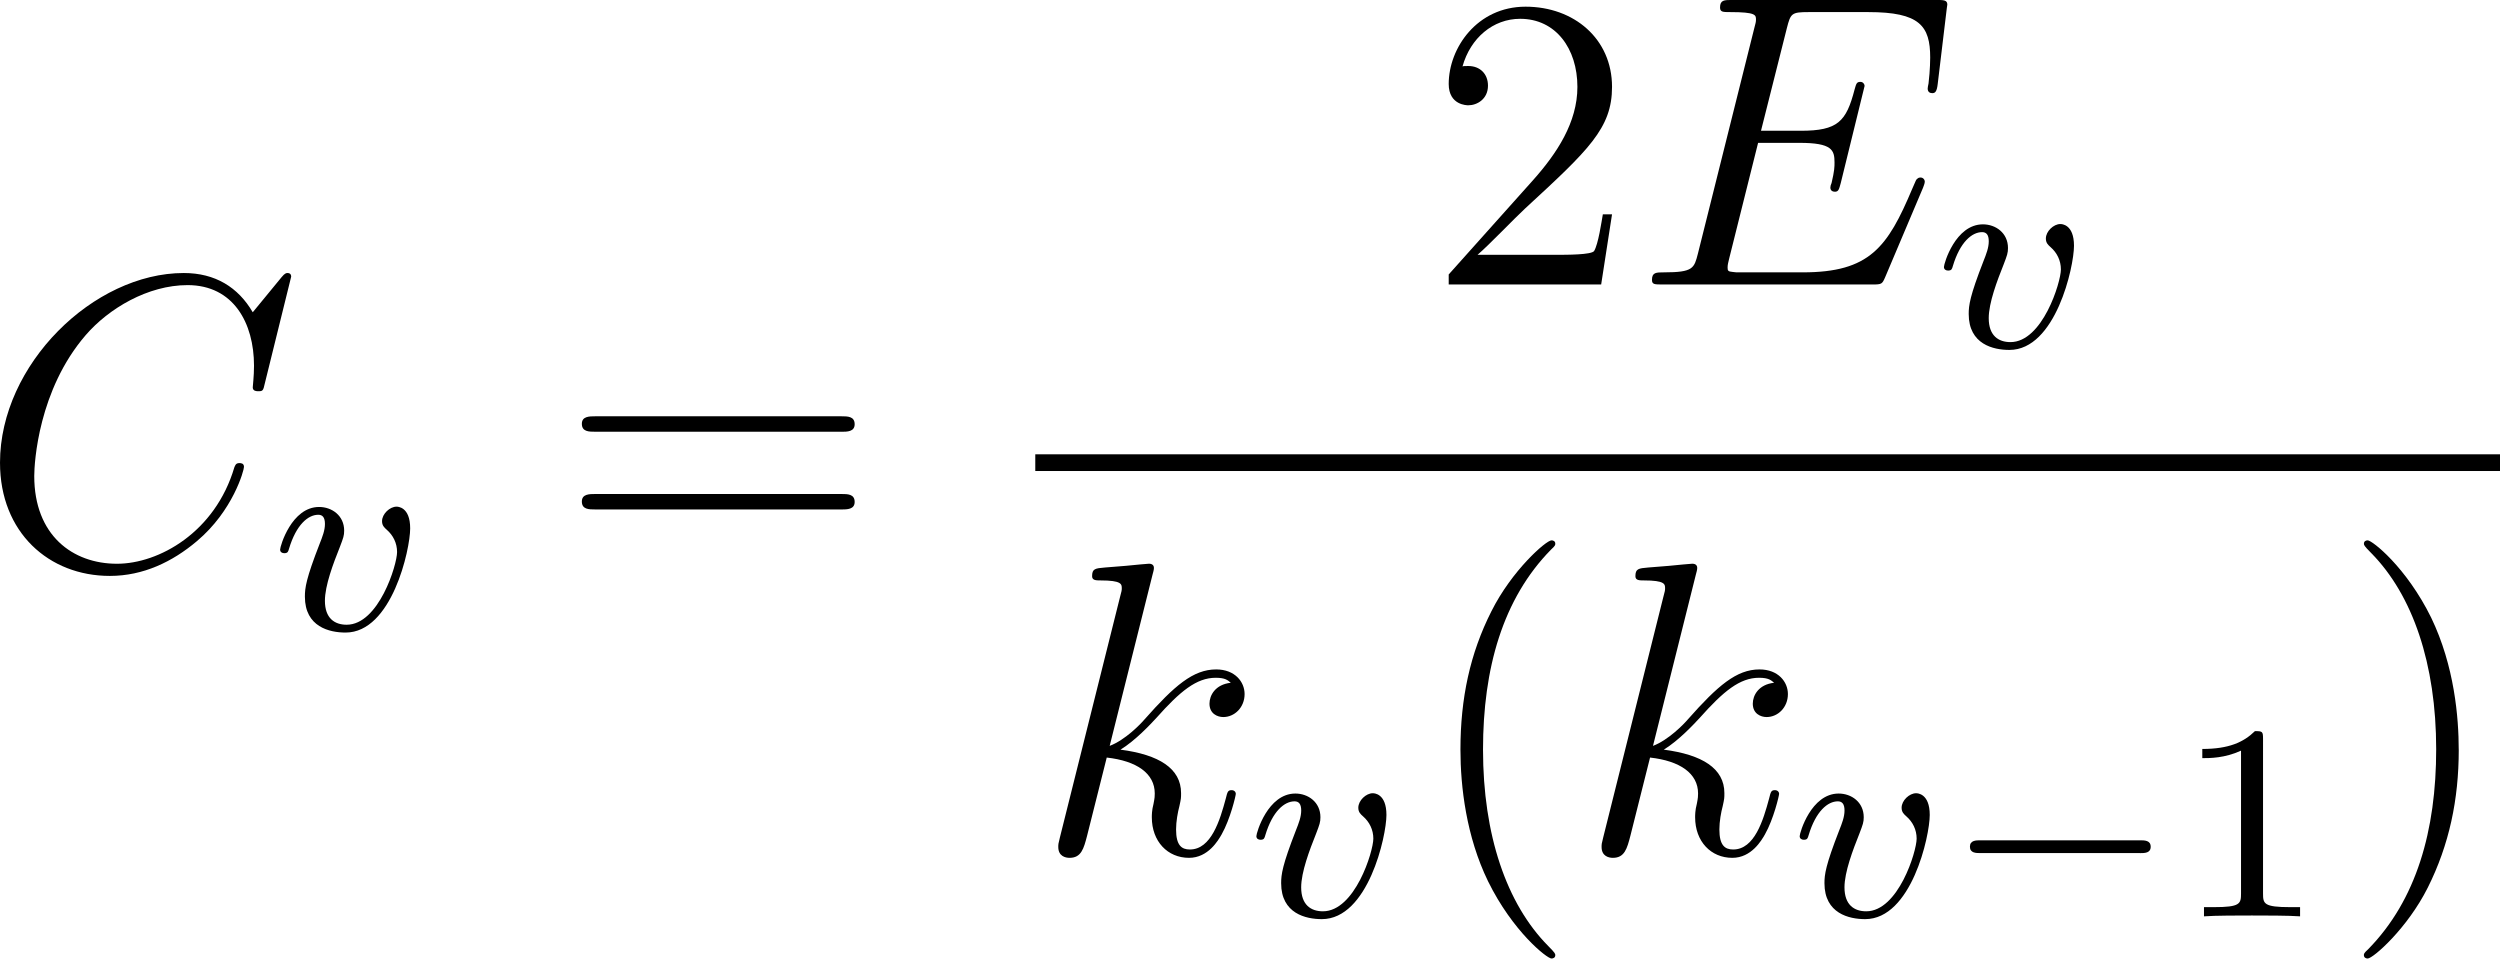
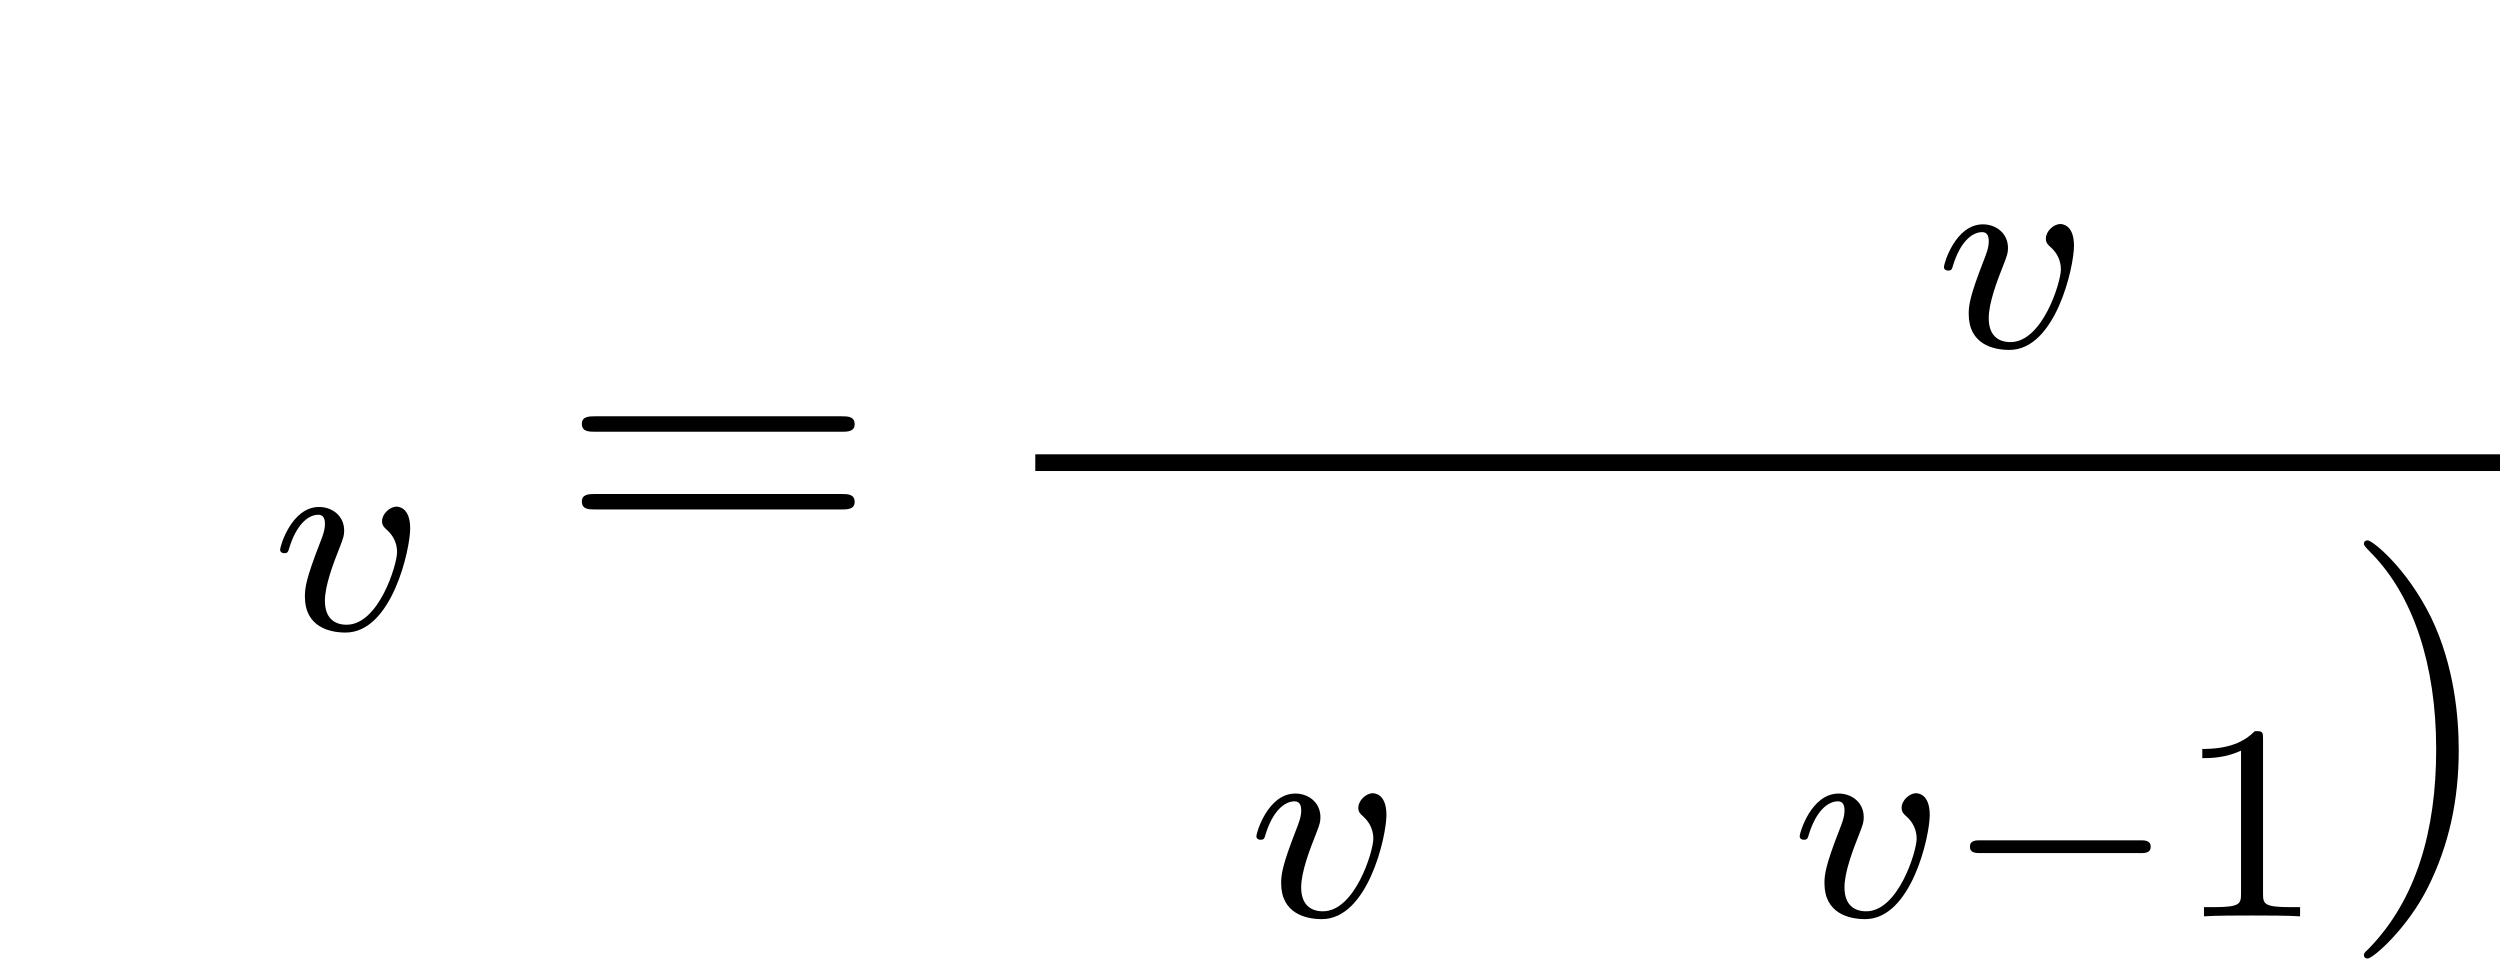
<svg xmlns="http://www.w3.org/2000/svg" xmlns:xlink="http://www.w3.org/1999/xlink" width="80.844pt" height="30.997pt" viewBox="-.835 -.283 80.844 30.997">
  <defs>
    <path id="g3-49" d="M2.503-5.077C2.503-5.292 2.487-5.3 2.271-5.3 1.945-4.981 1.522-4.79.765-4.79v.263c.215.0.646.0 1.108-.215V-.654c0 .295-.024.391-.781.391H.813V0c.327-.024 1.012-.024 1.371-.024S3.236-.024 3.563.0V-.263H3.284c-.757.0-.781-.096-.781-.391V-5.077z" />
    <path id="g0-0" d="M5.571-1.809c.128.0.303.0.303-.183S5.699-2.176 5.571-2.176H1.004c-.128.0-.303.0-.303.183s.175.183.303.183H5.571z" />
-     <path id="g2-67" d="M8.931-8.309C8.931-8.416 8.847-8.416 8.823-8.416S8.751-8.416 8.656-8.297L7.831-7.293C7.412-8.01 6.755-8.416 5.858-8.416c-2.582.0-5.26 2.618-5.26 5.428.0 1.997 1.399 3.24 3.144 3.24.956.0 1.793-.406 2.487-.992 1.04-.873 1.351-2.032 1.351-2.128C7.58-2.977 7.484-2.977 7.448-2.977 7.34-2.977 7.329-2.905 7.305-2.857 6.755-.992 5.141-.096 3.945-.096c-1.267.0-2.367-.813-2.367-2.511.0-.383.12-2.463 1.47-4.029C3.706-7.4 4.83-8.07 5.966-8.07c1.315.0 1.901 1.088 1.901 2.307C7.867-5.452 7.831-5.189 7.831-5.141c0 .108.12.108.155.108C8.118-5.033 8.13-5.045 8.177-5.26l.753-3.049z" />
-     <path id="g2-69" d="M8.309-2.774C8.321-2.809 8.357-2.893 8.357-2.941 8.357-3.001 8.309-3.061 8.237-3.061 8.189-3.061 8.165-3.049 8.13-3.013 8.106-3.001 8.106-2.977 7.998-2.738 7.293-1.064 6.779-.347 4.866-.347H3.12c-.167.0-.191.0-.263-.012-.132-.012-.143-.036-.143-.132C2.714-.574 2.738-.646 2.762-.753L3.587-4.053H4.77c.933.0 1.004.203 1.004.562.0.12.0.227-.084.586C5.667-2.857 5.655-2.809 5.655-2.774 5.655-2.69 5.715-2.654 5.786-2.654c.108.0.12-.084.167-.251l.681-2.774C6.635-5.738 6.587-5.798 6.516-5.798c-.108.0-.12.048-.167.215-.239.921-.478 1.184-1.542 1.184H3.67l.741-2.941C4.519-7.759 4.543-7.795 5.033-7.795H6.743c1.47.0 1.769.395 1.769 1.303.0.012.0.347-.048.741C8.452-5.703 8.44-5.631 8.44-5.607 8.44-5.511 8.5-5.475 8.572-5.475 8.656-5.475 8.703-5.523 8.727-5.738l.251-2.092C8.978-7.867 9.002-7.986 9.002-8.01c0-.132-.108-.132-.323-.132H2.845c-.227.0-.347.0-.347.215.0.132.084.132.287.132.741.0.741.084.741.215C3.527-7.52 3.515-7.472 3.479-7.34L1.865-.885C1.757-.466 1.733-.347.897-.347c-.227.0-.347.0-.347.215C.55.0.622.0.861.0H6.862c.263.0.275-.012.359-.203l1.088-2.57z" />
-     <path id="g2-107" d="M3.359-7.998C3.371-8.046 3.395-8.118 3.395-8.177 3.395-8.297 3.276-8.297 3.252-8.297 3.24-8.297 2.809-8.261 2.594-8.237 2.391-8.225 2.212-8.201 1.997-8.189 1.71-8.165 1.626-8.153 1.626-7.938 1.626-7.819 1.745-7.819 1.865-7.819c.61.0.61.108.61.227C2.475-7.544 2.475-7.52 2.415-7.305L.705-.466C.658-.287.658-.263.658-.191c0 .263.203.311.323.311.335.0.406-.263.502-.634l.562-2.236C2.905-2.654 3.419-2.295 3.419-1.722c0 .072.0.12-.036.299C3.335-1.243 3.335-1.1 3.335-1.04c0 .693.454 1.16 1.064 1.16.55.0.837-.502.933-.669C5.583-.992 5.738-1.662 5.738-1.71 5.738-1.769 5.691-1.817 5.619-1.817 5.511-1.817 5.499-1.769 5.452-1.578c-.167.622-.418 1.459-1.028 1.459-.239.0-.395-.12-.395-.574C4.029-.921 4.077-1.184 4.125-1.363 4.172-1.578 4.172-1.59 4.172-1.733c0-.705-.634-1.1-1.734-1.243.43-.263.861-.729 1.028-.909.681-.765 1.148-1.148 1.698-1.148C5.44-5.033 5.511-4.961 5.595-4.89 5.153-4.842 4.985-4.531 4.985-4.292c0 .287.227.383.395.383C5.703-3.909 5.99-4.184 5.99-4.567c0-.347-.275-.705-.813-.705-.658.0-1.196.466-2.044 1.423-.12.143-.562.598-1.004.765L3.359-7.998z" />
    <path id="g1-118" d="M3.961-2.901c0-.622-.359-.622-.391-.622-.191.0-.414.207-.414.414.0.128.064.183.135.247.183.159.295.383.295.638.0.367-.526 2.08-1.443 2.08-.343.0-.622-.183-.622-.685.0-.438.239-1.068.43-1.546C2.048-2.63 2.072-2.694 2.072-2.837c0-.43-.351-.677-.717-.677-.789.0-1.116 1.124-1.116 1.219.0.072.056.104.12.104C.462-2.192.47-2.24.494-2.319c.207-.693.55-.972.837-.972.12.0.191.072.191.263.0.183-.072.367-.151.566C.98-1.459.948-1.196.948-.948c0 .869.709 1.028 1.164 1.028 1.323.0 1.849-2.375 1.849-2.981z" />
-     <path id="g4-40" d="M3.885 2.905c0-.036.0-.06-.203-.263C2.487 1.435 1.817-.538 1.817-2.977c0-2.319.562-4.316 1.949-5.727C3.885-8.811 3.885-8.835 3.885-8.871 3.885-8.942 3.826-8.966 3.778-8.966 3.622-8.966 2.642-8.106 2.056-6.934c-.61 1.207-.885 2.487-.885 3.957.0 1.064.167 2.487.789 3.766.705 1.435 1.686 2.212 1.817 2.212C3.826 3.001 3.885 2.977 3.885 2.905z" />
    <path id="g4-41" d="M3.371-2.977c0-.909-.12-2.391-.789-3.778C1.877-8.189.897-8.966.765-8.966.717-8.966.658-8.942.658-8.871.658-8.835.658-8.811.861-8.608 2.056-7.4 2.726-5.428 2.726-2.989c0 2.319-.562 4.316-1.949 5.727-.12.108-.12.132-.12.167C.658 2.977.717 3.001.765 3.001c.155.0 1.136-.861 1.722-2.032.61-1.219.885-2.511.885-3.945z" />
-     <path id="g4-50" d="M5.26-2.008H4.997C4.961-1.805 4.866-1.148 4.746-.956 4.663-.849 3.981-.849 3.622-.849H1.411c.323-.275 1.052-1.04 1.363-1.327C4.591-3.85 5.26-4.471 5.26-5.655c0-1.375-1.088-2.295-2.475-2.295S.586-6.767.586-5.738c0 .61.526.61.562.61.251.0.562-.179.562-.562.0-.335-.227-.562-.562-.562-.108.0-.132.0-.167.012.227-.813.873-1.363 1.65-1.363 1.016.0 1.638.849 1.638 1.949.0 1.016-.586 1.901-1.267 2.666L.586-.287V0H4.949l.311-2.008z" />
    <path id="g4-61" d="M8.07-3.873C8.237-3.873 8.452-3.873 8.452-4.089 8.452-4.316 8.249-4.316 8.07-4.316H1.028c-.167.0-.383.0-.383.215.0.227.203.227.383.227H8.07zm0 2.224C8.237-1.65 8.452-1.65 8.452-1.865 8.452-2.092 8.249-2.092 8.07-2.092H1.028c-.167.0-.383.0-.383.215.0.227.203.227.383.227H8.07z" />
  </defs>
  <g id="page1" transform="matrix(1.13 0 0 1.13 -223.507 -75.742)">
    <use x="196.457" y="83.007" xlink:href="#g2-67" />
    <use x="204.832" y="84.8" xlink:href="#g1-118" />
    <use x="213.061" y="83.007" xlink:href="#g4-61" />
    <use x="237.927" y="74.919" xlink:href="#g4-50" />
    <use x="243.78" y="74.919" xlink:href="#g2-69" />
    <use x="252.446" y="76.712" xlink:href="#g1-118" />
    <rect x="226.682" y="79.779" height=".478" width="41.917" />
    <use x="226.682" y="91.207" xlink:href="#g2-107" />
    <use x="232.77" y="93.001" xlink:href="#g1-118" />
    <use x="237.678" y="91.207" xlink:href="#g4-40" />
    <use x="242.23" y="91.207" xlink:href="#g2-107" />
    <use x="248.318" y="93.001" xlink:href="#g1-118" />
    <use x="252.728" y="93.001" xlink:href="#g0-0" />
    <use x="259.314" y="93.001" xlink:href="#g3-49" />
    <use x="264.046" y="91.207" xlink:href="#g4-41" />
  </g>
</svg>